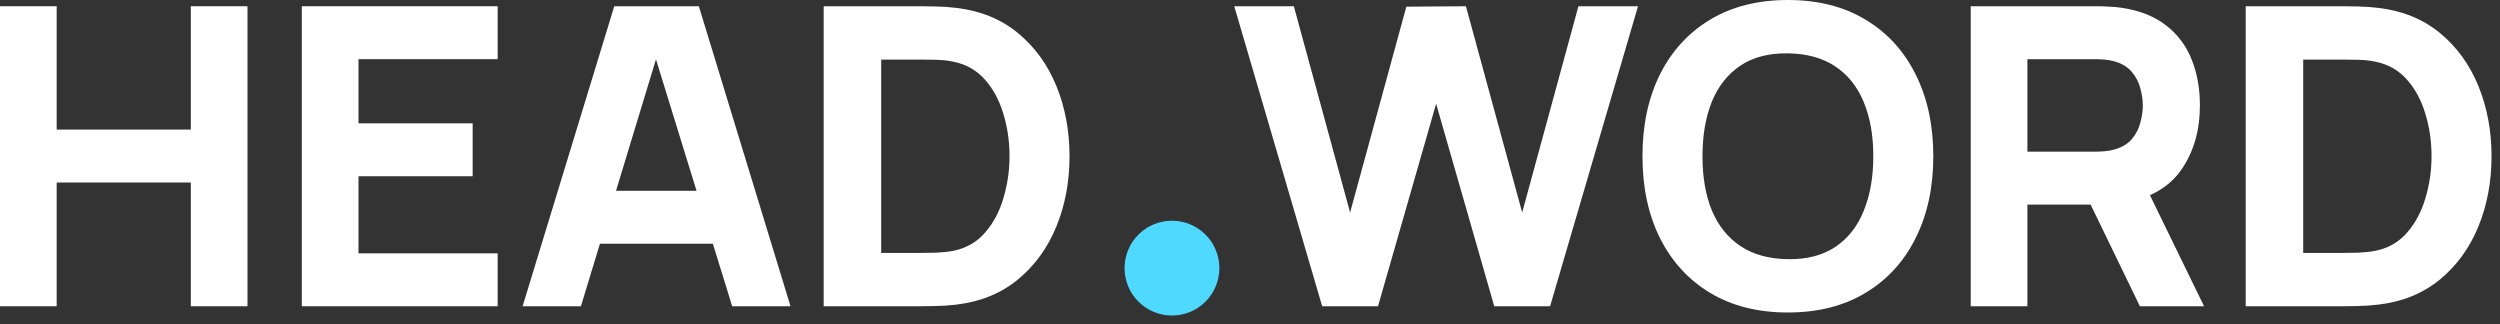
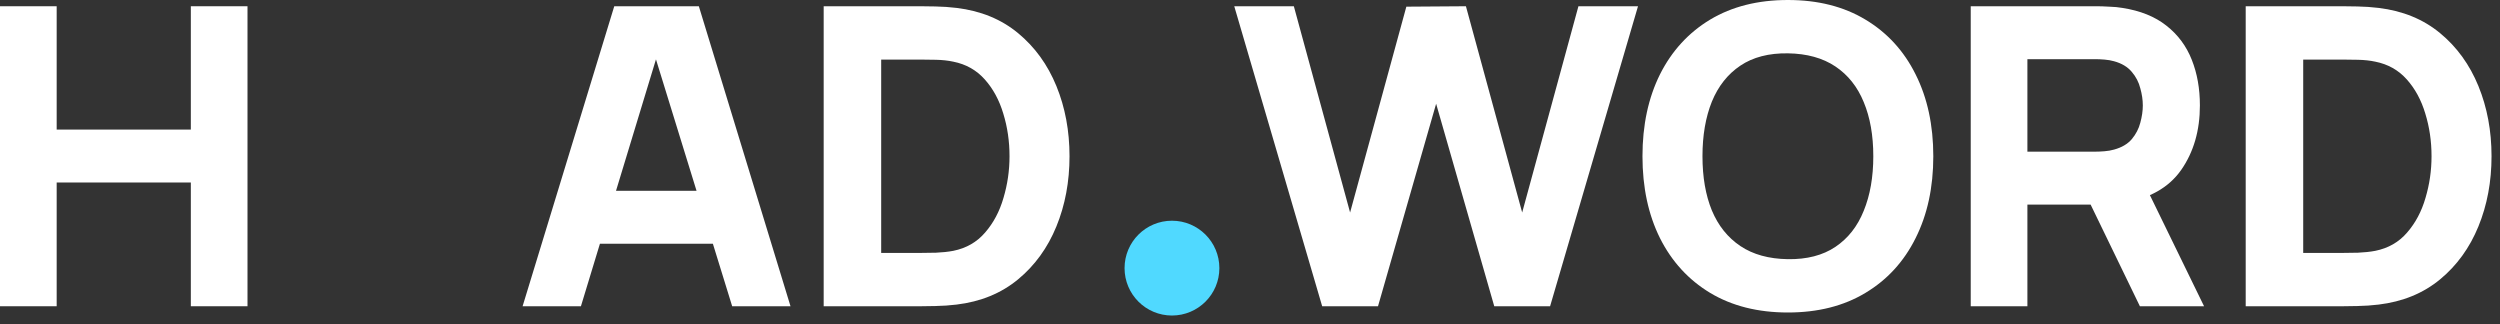
<svg xmlns="http://www.w3.org/2000/svg" width="270" height="35" viewBox="0 0 270 35" fill="none">
  <rect x="0" y="0" width="270" height="35" fill="#333333" stroke="none" />
  <path d="M88.957 33.075V0.675H99.442C99.698 0.675 100.223 0.682 101.018 0.697C101.813 0.712 102.578 0.765 103.313 0.855C105.923 1.17 108.135 2.077 109.95 3.577C111.765 5.077 113.145 6.982 114.09 9.292C115.035 11.602 115.508 14.13 115.508 16.875C115.508 19.62 115.035 22.147 114.09 24.457C113.145 26.767 111.765 28.672 109.95 30.172C108.135 31.672 105.923 32.58 103.313 32.895C102.578 32.985 101.813 33.037 101.018 33.052C100.223 33.067 99.698 33.075 99.442 33.075H88.957ZM95.168 27.315H99.442C99.847 27.315 100.395 27.307 101.085 27.292C101.775 27.262 102.398 27.195 102.953 27.09C104.363 26.805 105.51 26.145 106.395 25.11C107.295 24.075 107.955 22.83 108.375 21.375C108.81 19.92 109.028 18.42 109.028 16.875C109.028 15.255 108.803 13.717 108.353 12.262C107.918 10.807 107.25 9.577 106.35 8.572C105.45 7.567 104.318 6.93 102.953 6.66C102.398 6.54 101.775 6.472 101.085 6.457C100.395 6.442 99.847 6.435 99.442 6.435H95.168V27.315Z" fill="white" />
  <path d="M56.44 33.075L66.34 0.675H75.475L85.375 33.075H79.075L70.255 4.5H71.425L62.74 33.075H56.44ZM62.38 26.325V20.61H79.48V26.325H62.38Z" fill="white" />
-   <path d="M32.597 33.075V0.675H53.747V6.39H38.717V13.32H51.047V19.035H38.717V27.36H53.747V33.075H32.597Z" fill="white" />
  <path d="M0 33.075V0.675H6.12V13.995H20.61V0.675H26.73V33.075H20.61V19.71H6.12V33.075H0Z" fill="white" />
  <path d="M242.536 33.075V0.675H253.021C253.276 0.675 253.801 0.682 254.596 0.697C255.391 0.712 256.156 0.765 256.891 0.855C259.501 1.17 261.713 2.077 263.528 3.577C265.343 5.077 266.723 6.982 267.668 9.292C268.613 11.602 269.086 14.13 269.086 16.875C269.086 19.62 268.613 22.147 267.668 24.457C266.723 26.767 265.343 28.672 263.528 30.172C261.713 31.672 259.501 32.58 256.891 32.895C256.156 32.985 255.391 33.037 254.596 33.052C253.801 33.067 253.276 33.075 253.021 33.075H242.536ZM248.746 27.315H253.021C253.426 27.315 253.973 27.307 254.663 27.292C255.353 27.262 255.976 27.195 256.531 27.09C257.941 26.805 259.088 26.145 259.973 25.11C260.873 24.075 261.533 22.83 261.953 21.375C262.388 19.92 262.606 18.42 262.606 16.875C262.606 15.255 262.381 13.717 261.931 12.262C261.496 10.807 260.828 9.577 259.928 8.572C259.028 7.567 257.896 6.93 256.531 6.66C255.976 6.54 255.353 6.472 254.663 6.457C253.973 6.442 253.426 6.435 253.021 6.435H248.746V27.315Z" fill="white" />
  <path d="M212.839 33.075V0.675H226.519C226.834 0.675 227.254 0.69 227.779 0.72C228.319 0.735 228.799 0.78 229.219 0.855C231.154 1.155 232.737 1.792 233.967 2.767C235.212 3.742 236.127 4.972 236.712 6.457C237.297 7.927 237.589 9.57 237.589 11.385C237.589 14.1 236.914 16.425 235.564 18.36C234.214 20.28 232.099 21.465 229.219 21.915L226.519 22.095H218.959V33.075H212.839ZM231.109 33.075L224.719 19.89L231.019 18.675L238.039 33.075H231.109ZM218.959 16.38H226.249C226.564 16.38 226.909 16.365 227.284 16.335C227.659 16.305 228.004 16.245 228.319 16.155C229.144 15.93 229.782 15.555 230.232 15.03C230.682 14.49 230.989 13.897 231.154 13.252C231.334 12.592 231.424 11.97 231.424 11.385C231.424 10.8 231.334 10.185 231.154 9.54C230.989 8.88 230.682 8.287 230.232 7.762C229.782 7.222 229.144 6.84 228.319 6.615C228.004 6.525 227.659 6.465 227.284 6.435C226.909 6.405 226.564 6.39 226.249 6.39H218.959V16.38Z" fill="white" />
  <path d="M193.092 33.75C189.852 33.75 187.055 33.045 184.7 31.635C182.36 30.225 180.552 28.253 179.277 25.718C178.017 23.183 177.387 20.235 177.387 16.875C177.387 13.515 178.017 10.568 179.277 8.033C180.552 5.497 182.36 3.525 184.7 2.115C187.055 0.705 189.852 0 193.092 0C196.332 0 199.122 0.705 201.462 2.115C203.817 3.525 205.625 5.497 206.885 8.033C208.16 10.568 208.797 13.515 208.797 16.875C208.797 20.235 208.16 23.183 206.885 25.718C205.625 28.253 203.817 30.225 201.462 31.635C199.122 33.045 196.332 33.75 193.092 33.75ZM193.092 27.99C195.147 28.02 196.857 27.578 198.222 26.663C199.587 25.747 200.607 24.45 201.282 22.77C201.972 21.09 202.317 19.125 202.317 16.875C202.317 14.625 201.972 12.675 201.282 11.025C200.607 9.375 199.587 8.092 198.222 7.178C196.857 6.263 195.147 5.79 193.092 5.76C191.037 5.73 189.327 6.173 187.962 7.088C186.597 8.002 185.57 9.3 184.88 10.98C184.205 12.66 183.867 14.625 183.867 16.875C183.867 19.125 184.205 21.075 184.88 22.725C185.57 24.375 186.597 25.657 187.962 26.573C189.327 27.488 191.037 27.96 193.092 27.99Z" fill="white" />
  <path d="M142.795 33.075L133.3 0.675H139.735L145.81 22.95L151.885 0.72L158.32 0.675L164.395 22.95L170.47 0.675H176.905L167.41 33.075H161.38L155.102 11.205L148.825 33.075H142.795Z" fill="white" />
  <circle cx="126.572" cy="28.957" r="5.12" fill="#50D9FF" />
</svg>